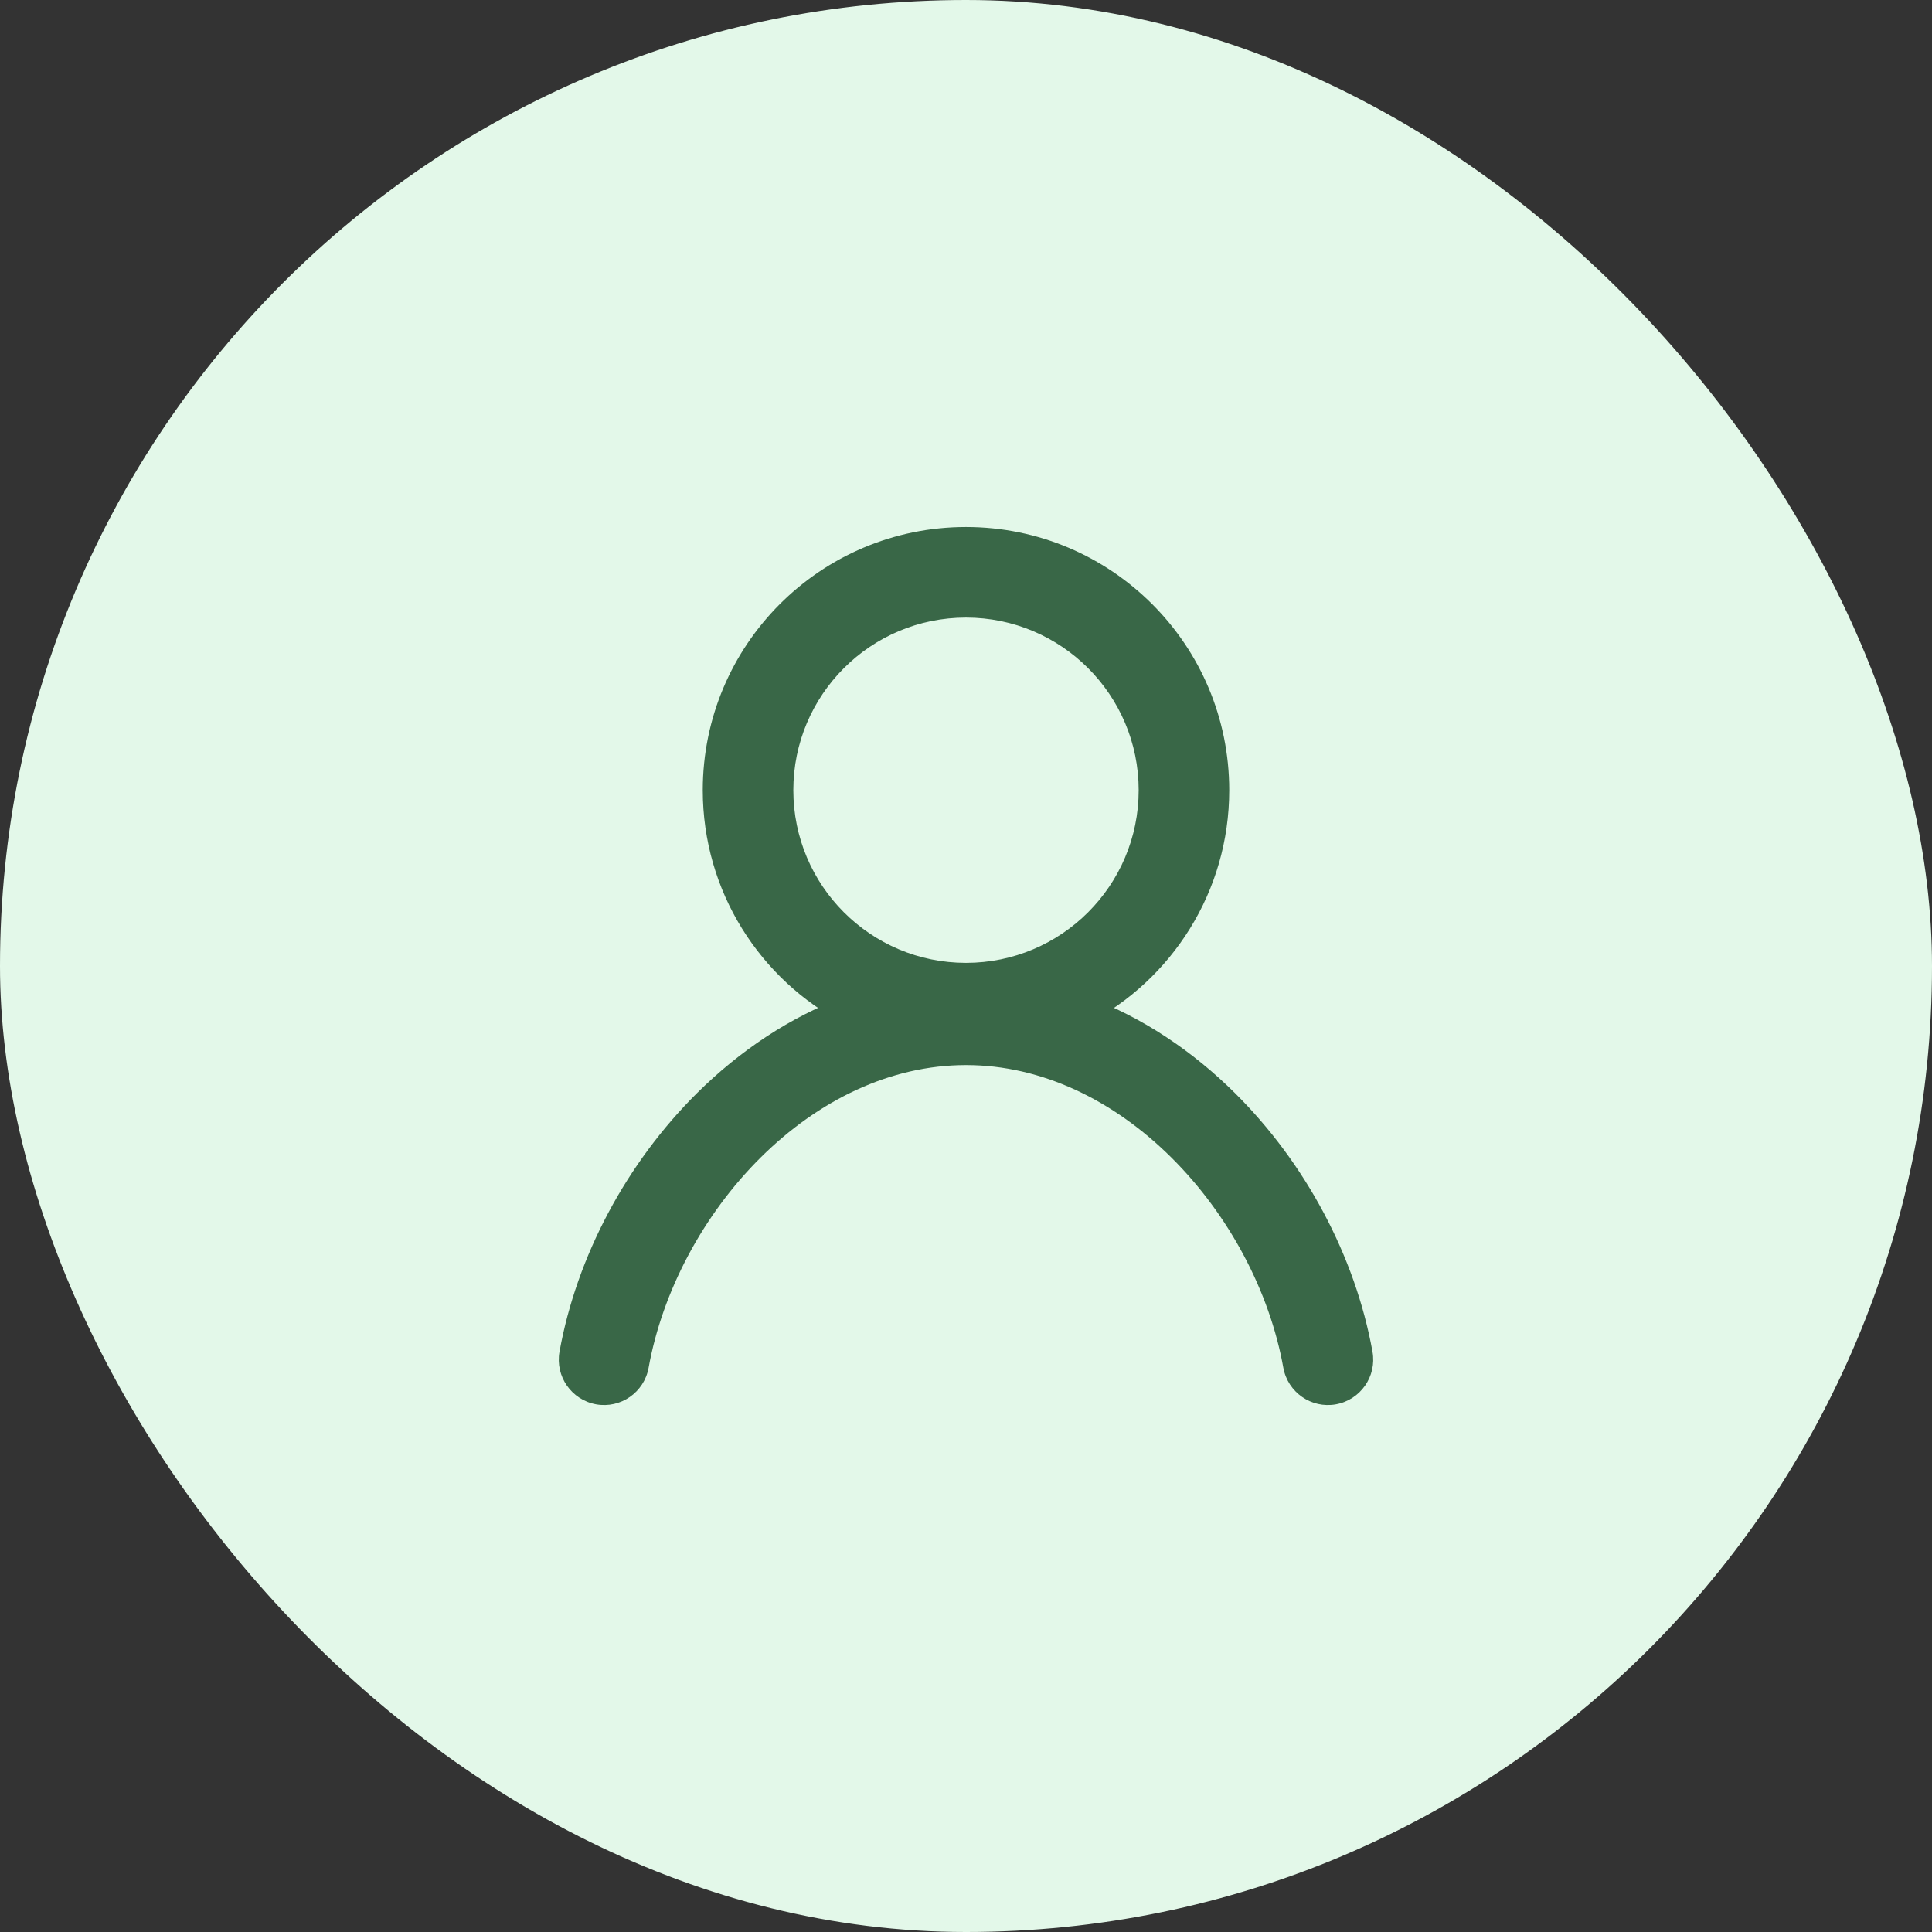
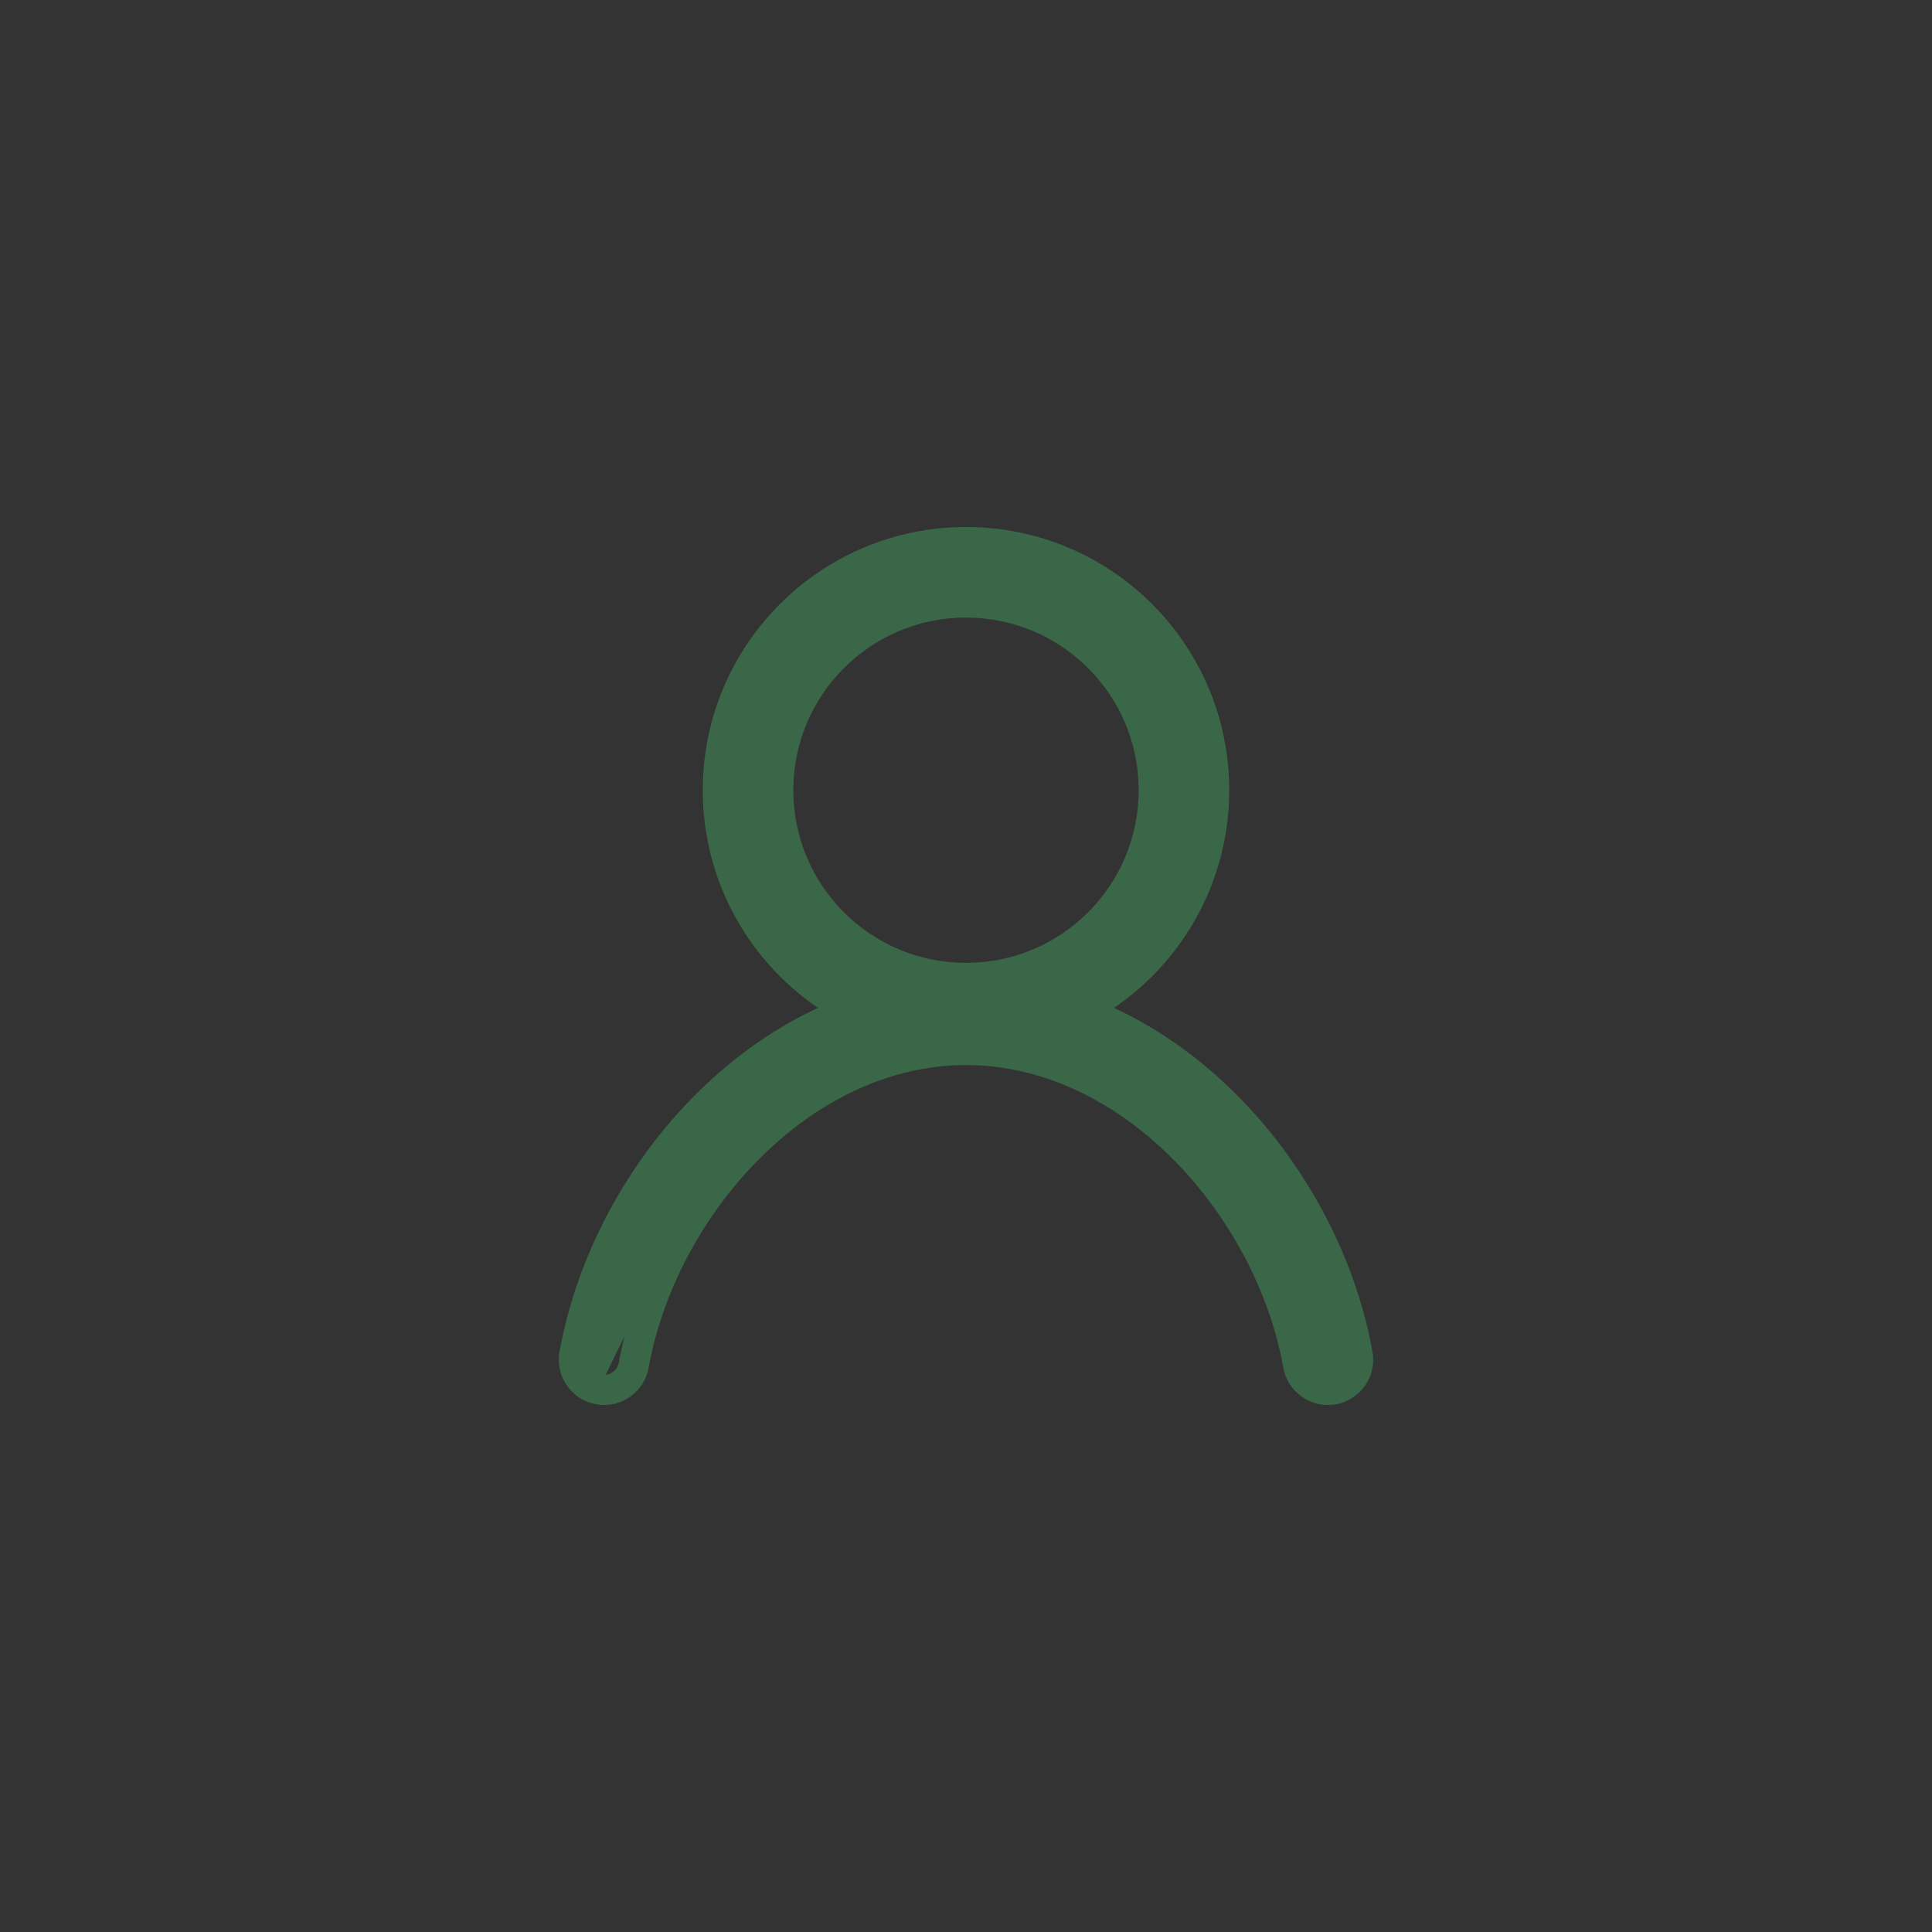
<svg xmlns="http://www.w3.org/2000/svg" width="32" height="32" viewBox="0 0 32 32" fill="none">
  <rect x="0" y="0" width="32" height="32" fill="#333333" stroke="none" />
-   <rect width="32" height="32" rx="16" fill="#E3F8E9" />
-   <path fill-rule="evenodd" clip-rule="evenodd" d="M19.11 13.088C19.11 14.806 17.717 16.198 16 16.198C14.283 16.198 12.89 14.806 12.89 13.088C12.89 11.371 14.283 9.979 16 9.979C17.717 9.979 19.11 11.371 19.11 13.088ZM17.898 16.734C19.212 16.049 20.11 14.673 20.11 13.088C20.11 10.819 18.27 8.979 16 8.979C13.73 8.979 11.89 10.819 11.89 13.088C11.89 14.673 12.788 16.049 14.102 16.734C13.207 17.064 12.399 17.611 11.72 18.284C10.589 19.405 9.788 20.905 9.513 22.433C9.464 22.705 9.645 22.965 9.917 23.014C10.189 23.063 10.448 22.882 10.497 22.61C10.735 21.292 11.434 19.976 12.424 18.994C13.413 18.012 14.664 17.391 16 17.391C17.336 17.391 18.587 18.012 19.576 18.994C20.566 19.976 21.265 21.292 21.503 22.61C21.551 22.882 21.811 23.062 22.083 23.014C22.355 22.965 22.536 22.705 22.487 22.433C22.212 20.905 21.41 19.405 20.28 18.284C19.601 17.61 18.793 17.064 17.898 16.734Z" fill="#396747" />
+   <path fill-rule="evenodd" clip-rule="evenodd" d="M19.11 13.088C19.11 14.806 17.717 16.198 16 16.198C14.283 16.198 12.89 14.806 12.89 13.088C12.89 11.371 14.283 9.979 16 9.979C17.717 9.979 19.11 11.371 19.11 13.088ZM17.898 16.734C19.212 16.049 20.11 14.673 20.11 13.088C20.11 10.819 18.27 8.979 16 8.979C13.73 8.979 11.89 10.819 11.89 13.088C11.89 14.673 12.788 16.049 14.102 16.734C13.207 17.064 12.399 17.611 11.72 18.284C10.589 19.405 9.788 20.905 9.513 22.433C9.464 22.705 9.645 22.965 9.917 23.014C10.735 21.292 11.434 19.976 12.424 18.994C13.413 18.012 14.664 17.391 16 17.391C17.336 17.391 18.587 18.012 19.576 18.994C20.566 19.976 21.265 21.292 21.503 22.61C21.551 22.882 21.811 23.062 22.083 23.014C22.355 22.965 22.536 22.705 22.487 22.433C22.212 20.905 21.41 19.405 20.28 18.284C19.601 17.61 18.793 17.064 17.898 16.734Z" fill="#396747" />
  <path d="M17.898 16.734L17.782 16.512L17.282 16.774L17.811 16.969L17.898 16.734ZM14.102 16.734L14.188 16.969L14.718 16.774L14.217 16.513L14.102 16.734ZM11.72 18.284L11.544 18.106H11.544L11.72 18.284ZM9.513 22.433L9.267 22.389H9.267L9.513 22.433ZM9.917 23.014L9.873 23.26L9.917 23.014ZM10.497 22.61L10.251 22.566L10.497 22.61ZM12.424 18.994L12.248 18.816L12.424 18.994ZM19.576 18.994L19.4 19.171L19.576 18.994ZM21.503 22.61L21.256 22.654V22.654L21.503 22.61ZM22.487 22.433L22.733 22.389L22.487 22.433ZM20.28 18.284L20.456 18.106L20.28 18.284ZM16 16.448C17.855 16.448 19.36 14.944 19.36 13.088H18.86C18.86 14.668 17.579 15.948 16 15.948V16.448ZM12.64 13.088C12.64 14.944 14.144 16.448 16 16.448V15.948C14.421 15.948 13.14 14.668 13.14 13.088H12.64ZM16 9.729C14.144 9.729 12.64 11.233 12.64 13.088H13.14C13.14 11.509 14.421 10.229 16 10.229V9.729ZM19.36 13.088C19.36 11.233 17.855 9.729 16 9.729V10.229C17.579 10.229 18.86 11.509 18.86 13.088H19.36ZM18.014 16.956C19.407 16.229 20.36 14.77 20.36 13.088H19.86C19.86 14.576 19.017 15.868 17.782 16.512L18.014 16.956ZM20.36 13.088C20.36 10.68 18.408 8.729 16 8.729V9.229C18.131 9.229 19.86 10.957 19.86 13.088H20.36ZM16 8.729C13.592 8.729 11.64 10.68 11.64 13.088H12.14C12.14 10.957 13.868 9.229 16 9.229V8.729ZM11.64 13.088C11.64 14.77 12.593 16.229 13.986 16.956L14.217 16.513C12.982 15.868 12.14 14.576 12.14 13.088H11.64ZM11.896 18.461C12.553 17.81 13.331 17.285 14.188 16.969L14.015 16.5C13.082 16.843 12.245 17.411 11.544 18.106L11.896 18.461ZM9.759 22.477C10.025 21.002 10.8 19.548 11.896 18.461L11.544 18.106C10.378 19.263 9.552 20.808 9.267 22.389L9.759 22.477ZM9.961 22.768C9.825 22.743 9.735 22.613 9.759 22.477L9.267 22.389C9.194 22.797 9.465 23.186 9.873 23.26L9.961 22.768ZM10.251 22.566C10.227 22.702 10.097 22.792 9.961 22.768L9.873 23.26C10.28 23.333 10.67 23.062 10.743 22.654L10.251 22.566ZM12.248 18.816C11.223 19.834 10.498 21.195 10.251 22.566L10.743 22.654C10.971 21.389 11.645 20.119 12.6 19.171L12.248 18.816ZM16 17.141C14.584 17.141 13.273 17.8 12.248 18.816L12.6 19.171C13.554 18.225 14.744 17.641 16 17.641V17.141ZM19.752 18.816C18.727 17.8 17.416 17.141 16 17.141V17.641C17.256 17.641 18.446 18.225 19.4 19.171L19.752 18.816ZM21.748 22.566C21.502 21.195 20.777 19.834 19.752 18.816L19.4 19.171C20.355 20.119 21.029 21.389 21.256 22.654L21.748 22.566ZM22.039 22.768C21.903 22.792 21.773 22.702 21.748 22.566L21.256 22.654C21.33 23.062 21.72 23.333 22.127 23.26L22.039 22.768ZM22.241 22.477C22.265 22.613 22.175 22.743 22.039 22.768L22.127 23.26C22.535 23.186 22.806 22.796 22.733 22.389L22.241 22.477ZM20.104 18.461C21.199 19.548 21.975 21.002 22.241 22.477L22.733 22.389C22.448 20.808 21.622 19.263 20.456 18.106L20.104 18.461ZM17.811 16.969C18.669 17.285 19.447 17.81 20.104 18.461L20.456 18.106C19.755 17.411 18.918 16.843 17.984 16.5L17.811 16.969Z" fill="#396747" />
</svg>